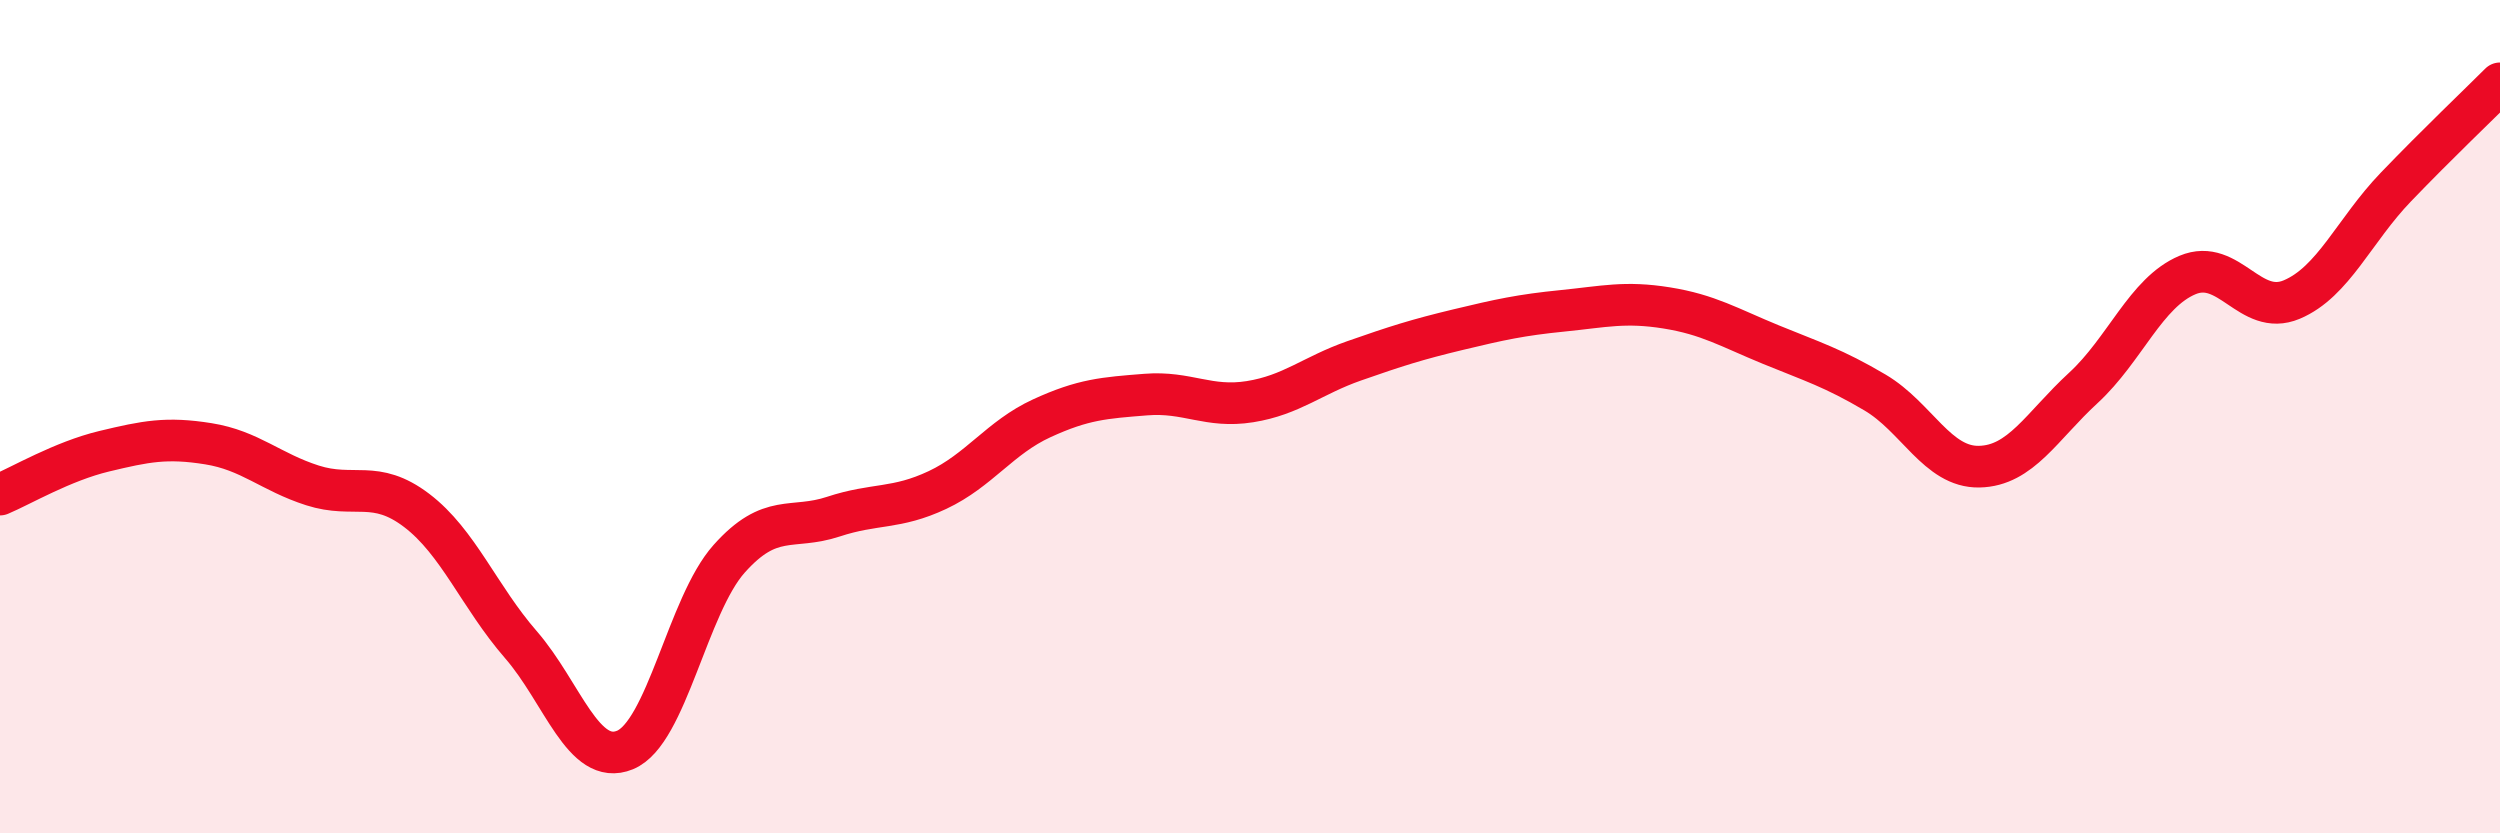
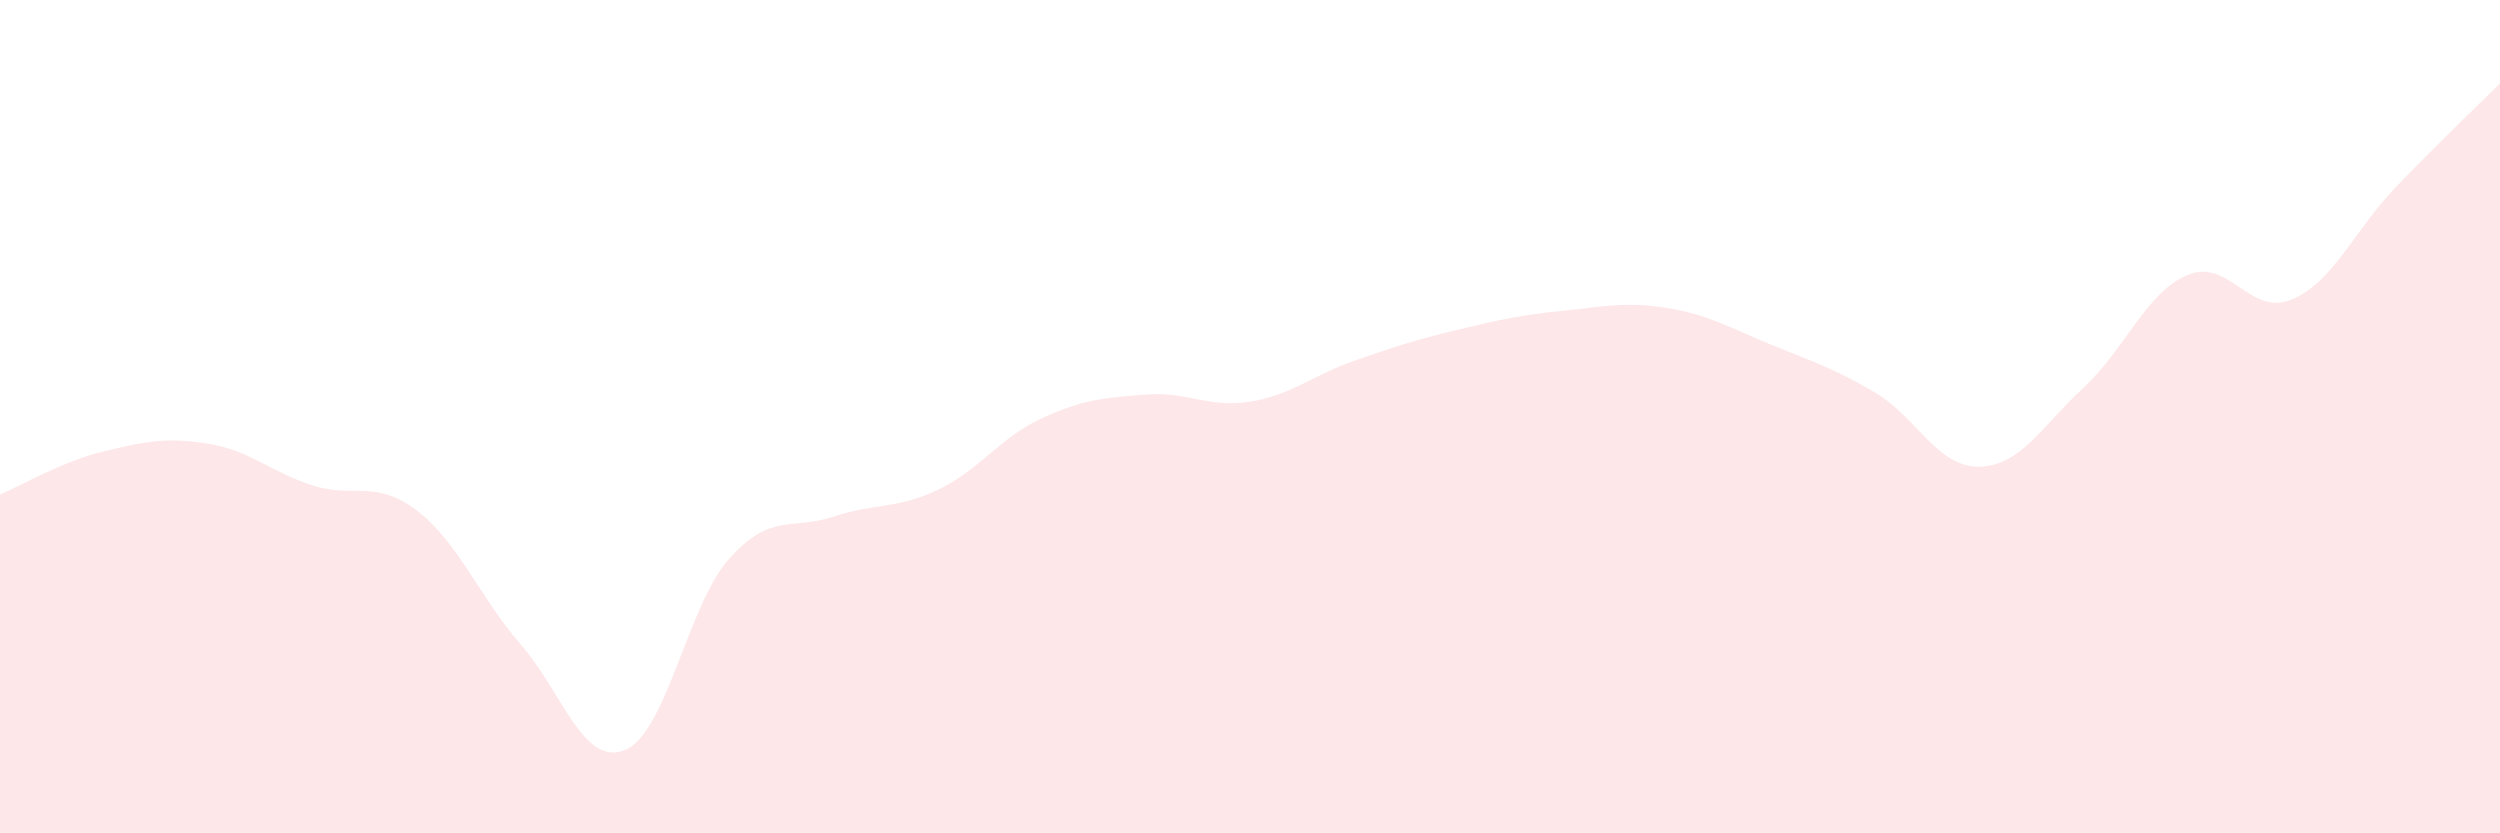
<svg xmlns="http://www.w3.org/2000/svg" width="60" height="20" viewBox="0 0 60 20">
  <path d="M 0,11.87 C 0.5,11.66 1.5,11.07 2.5,10.83 C 3.5,10.59 4,10.49 5,10.65 C 6,10.81 6.5,11.33 7.5,11.65 C 8.5,11.97 9,11.49 10,12.25 C 11,13.01 11.5,14.32 12.5,15.47 C 13.5,16.62 14,18.41 15,18 C 16,17.59 16.5,14.53 17.5,13.41 C 18.5,12.29 19,12.73 20,12.4 C 21,12.07 21.5,12.23 22.5,11.76 C 23.5,11.29 24,10.5 25,10.04 C 26,9.58 26.5,9.55 27.5,9.47 C 28.5,9.39 29,9.8 30,9.64 C 31,9.48 31.5,9.01 32.5,8.66 C 33.5,8.31 34,8.15 35,7.91 C 36,7.67 36.5,7.56 37.5,7.46 C 38.5,7.36 39,7.23 40,7.39 C 41,7.55 41.5,7.86 42.5,8.27 C 43.5,8.68 44,8.83 45,9.42 C 46,10.01 46.5,11.22 47.5,11.2 C 48.5,11.18 49,10.23 50,9.31 C 51,8.39 51.5,7.02 52.5,6.6 C 53.5,6.18 54,7.61 55,7.19 C 56,6.77 56.5,5.53 57.5,4.49 C 58.5,3.45 59.5,2.5 60,2L60 20L0 20Z" fill="#EB0A25" opacity="0.1" stroke-linecap="round" stroke-linejoin="round" />
-   <path d="M 0,11.87 C 0.5,11.66 1.5,11.07 2.5,10.83 C 3.5,10.59 4,10.49 5,10.65 C 6,10.81 6.5,11.33 7.5,11.65 C 8.5,11.97 9,11.49 10,12.25 C 11,13.01 11.5,14.32 12.5,15.47 C 13.5,16.62 14,18.41 15,18 C 16,17.59 16.5,14.53 17.5,13.41 C 18.5,12.29 19,12.73 20,12.4 C 21,12.07 21.5,12.23 22.5,11.76 C 23.5,11.29 24,10.5 25,10.04 C 26,9.58 26.5,9.55 27.5,9.47 C 28.5,9.39 29,9.8 30,9.64 C 31,9.48 31.5,9.01 32.5,8.66 C 33.5,8.31 34,8.15 35,7.91 C 36,7.67 36.5,7.56 37.5,7.46 C 38.5,7.36 39,7.23 40,7.39 C 41,7.55 41.5,7.86 42.5,8.27 C 43.5,8.68 44,8.83 45,9.42 C 46,10.01 46.5,11.22 47.5,11.2 C 48.5,11.18 49,10.23 50,9.31 C 51,8.39 51.5,7.02 52.5,6.6 C 53.5,6.18 54,7.61 55,7.19 C 56,6.77 56.5,5.53 57.5,4.49 C 58.5,3.45 59.5,2.5 60,2" stroke="#EB0A25" stroke-width="1" fill="none" stroke-linecap="round" stroke-linejoin="round" />
</svg>